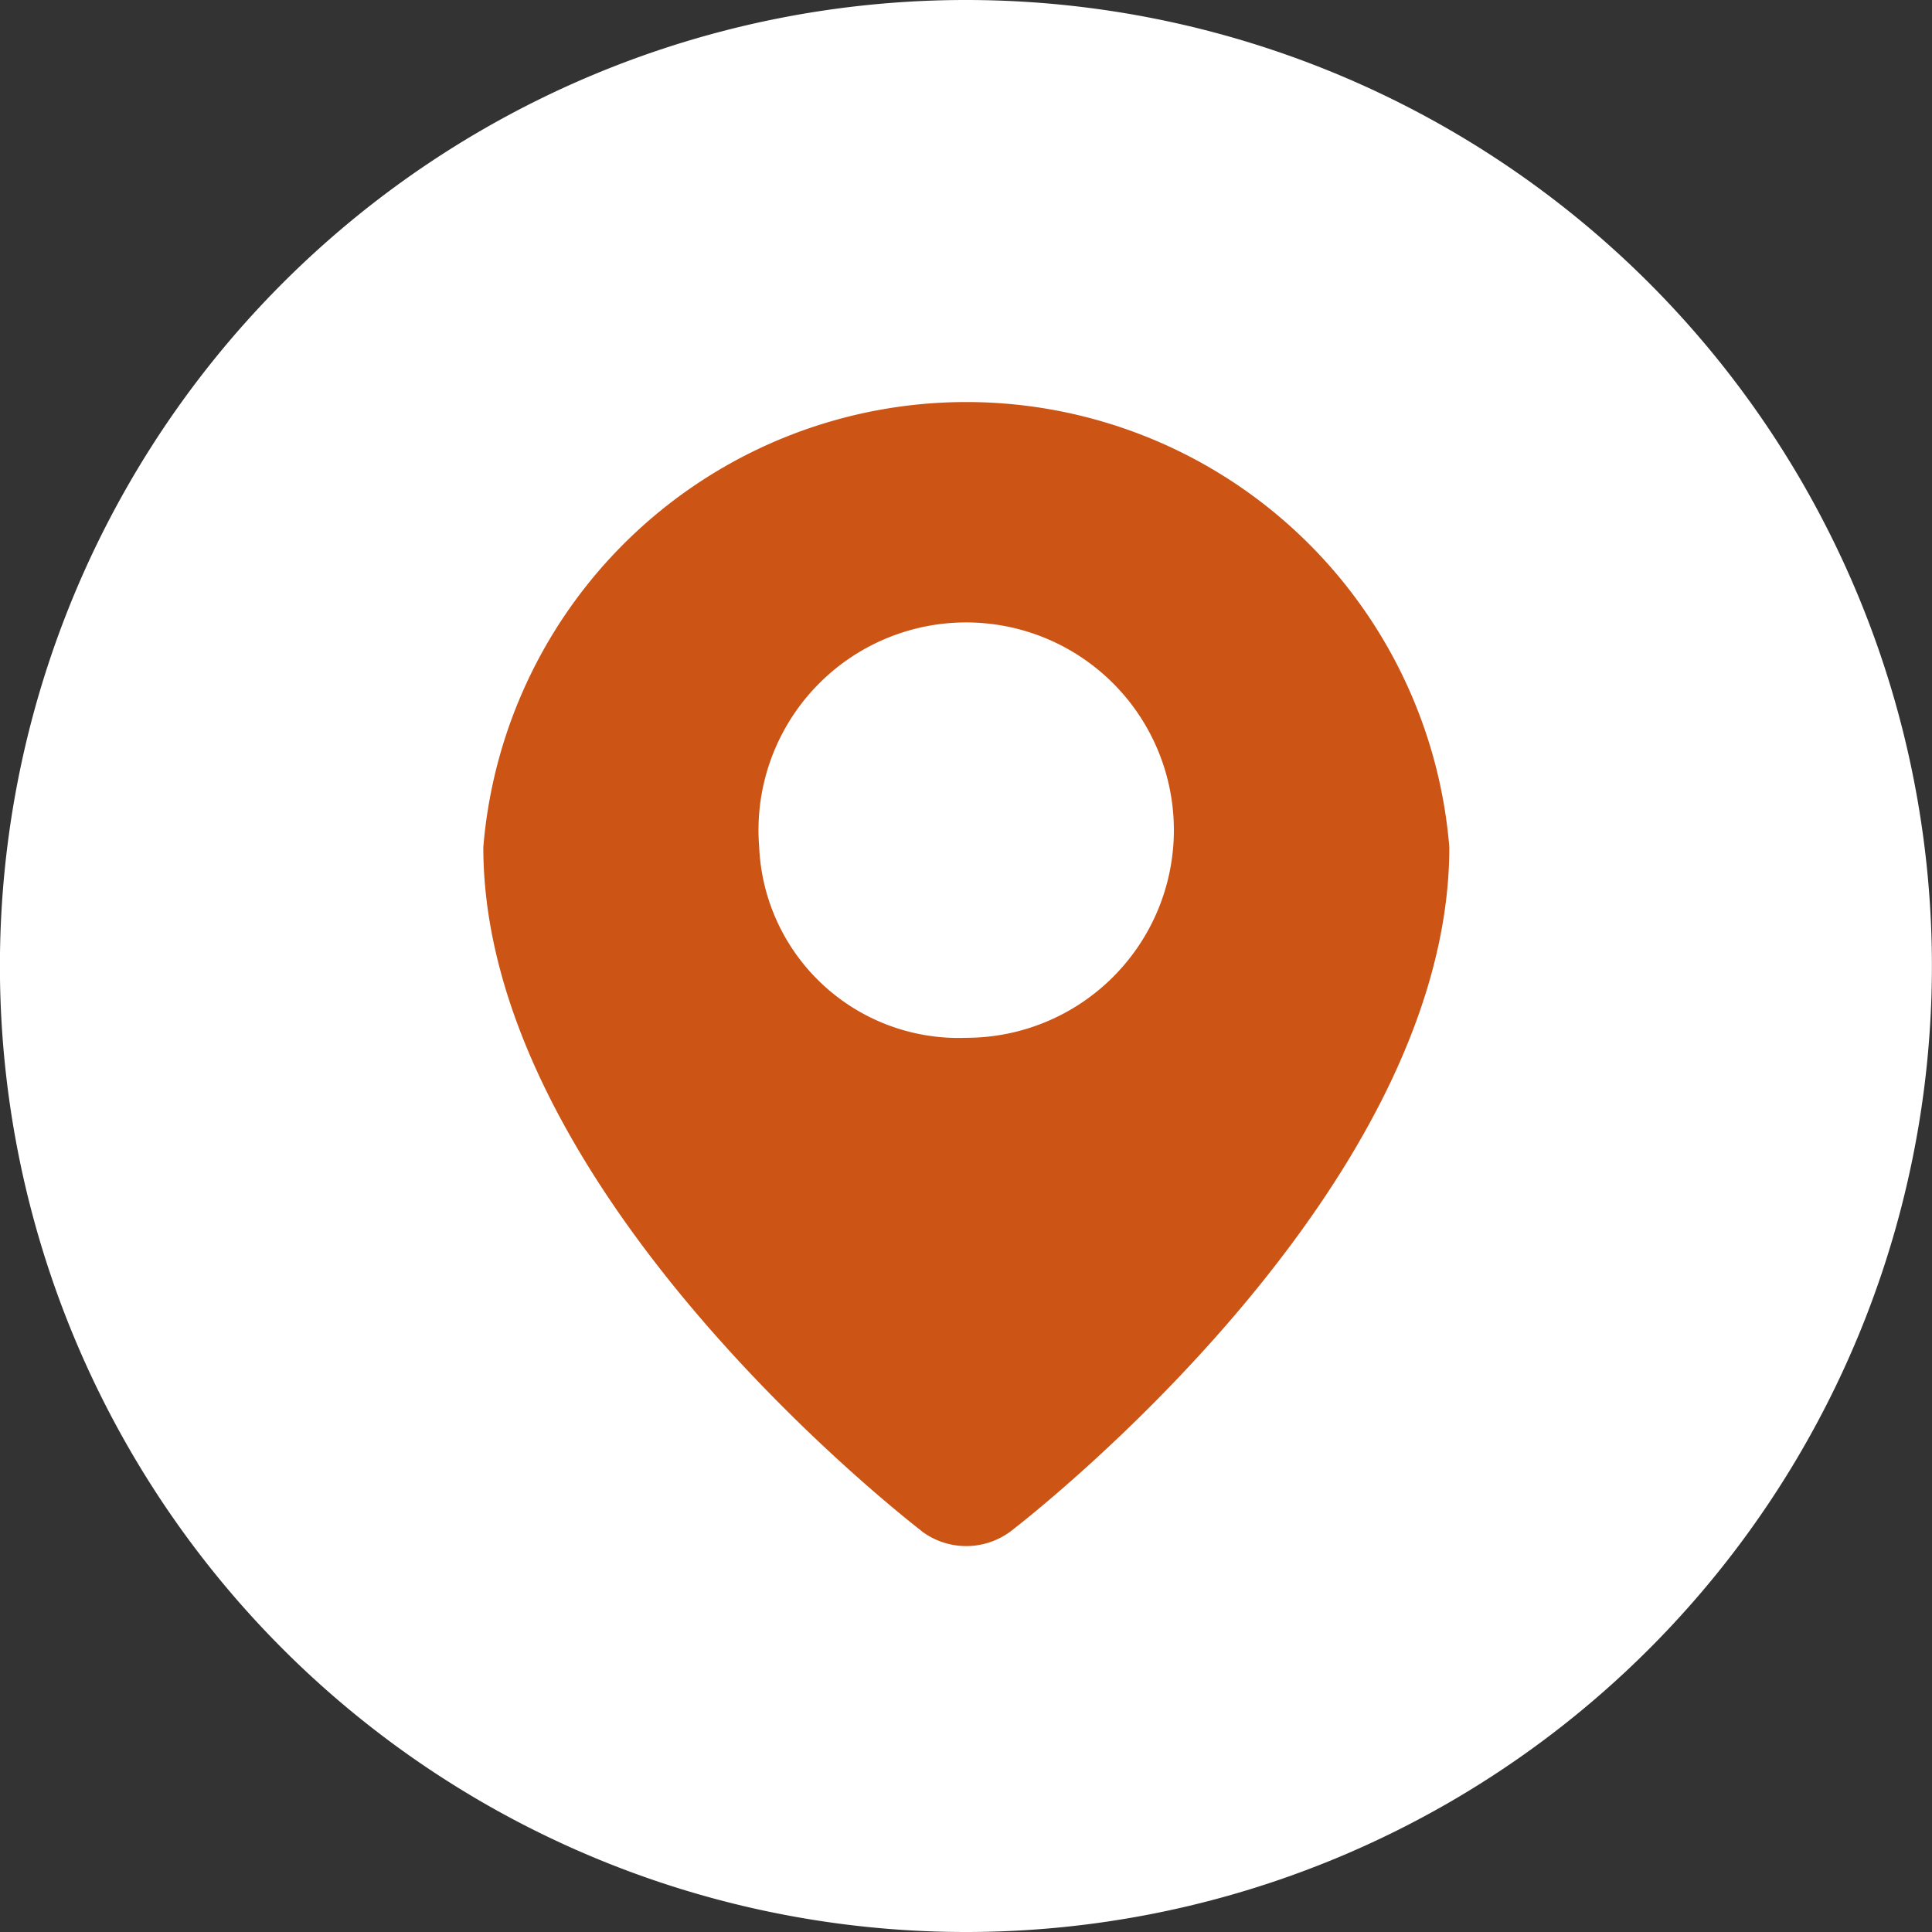
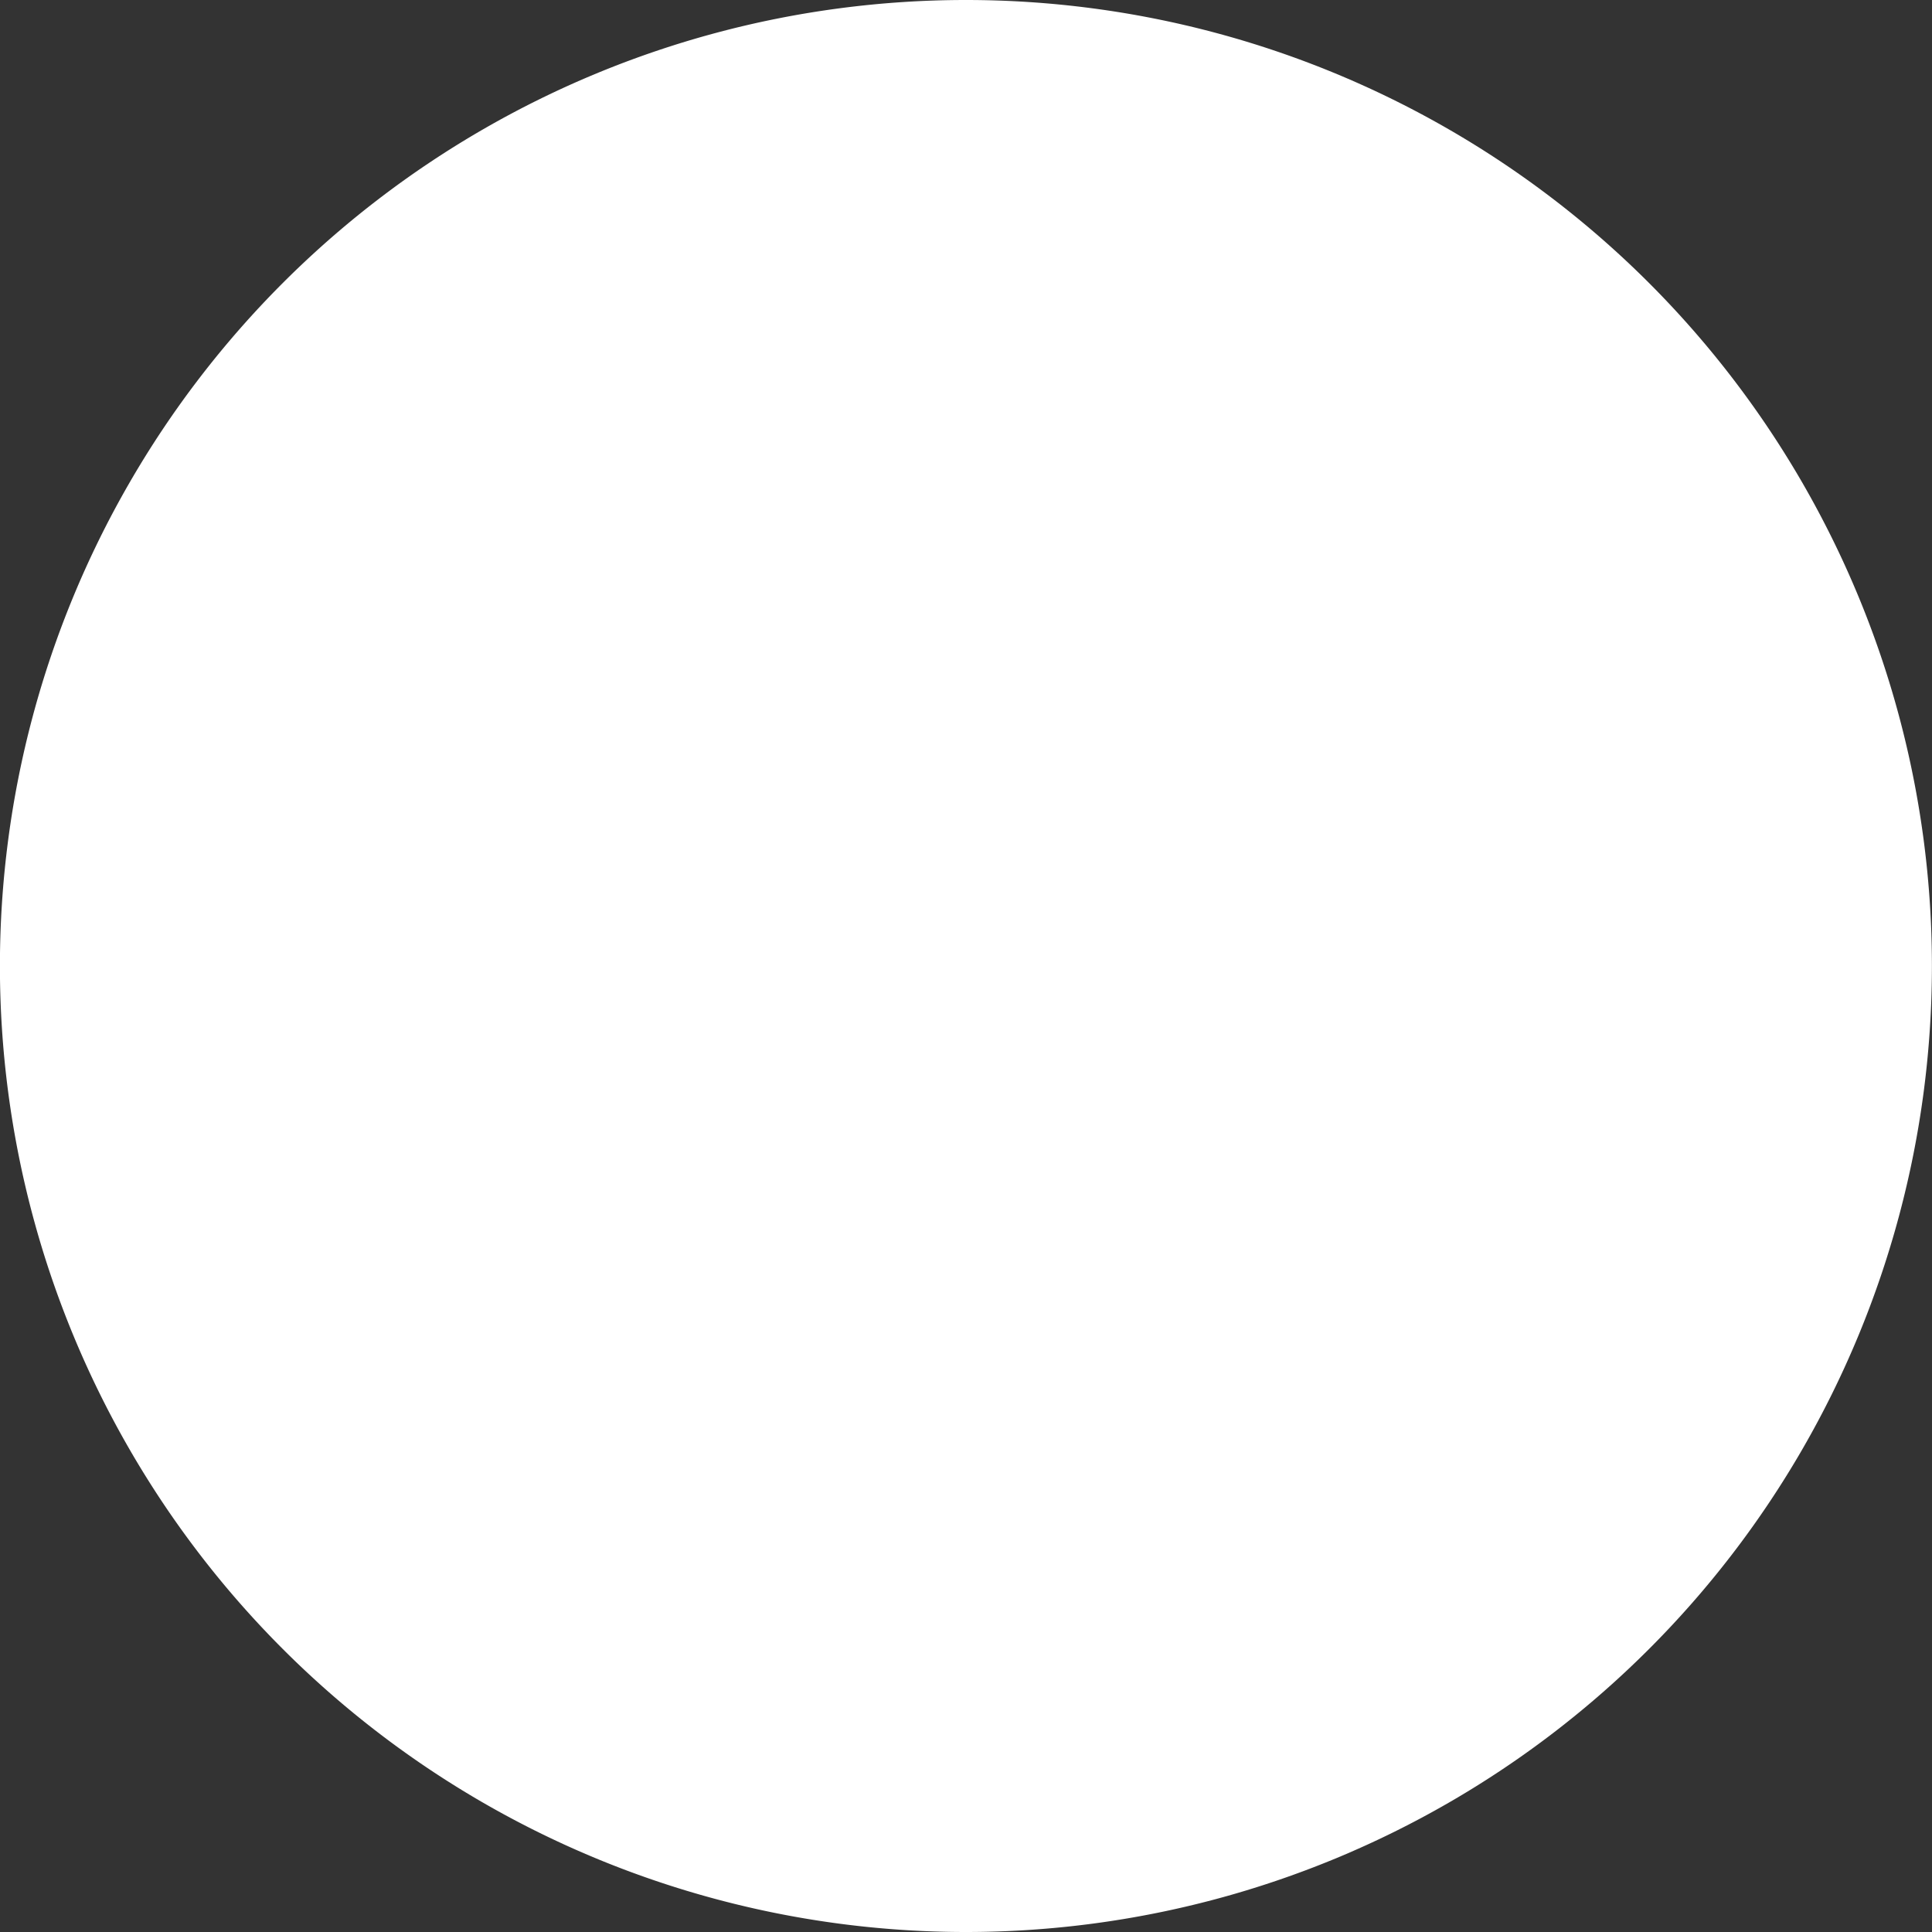
<svg xmlns="http://www.w3.org/2000/svg" width="24" height="24" viewBox="0 0 24 24">
  <rect x="0" y="0" width="24" height="24" fill="#333333" stroke="none" />
  <defs>
    <style>.a{fill:#fff;}.b{fill:#cc5516;}</style>
  </defs>
  <path class="a" d="M69,30.008a12,12,0,0,0,12-12h0a12,12,0,0,0-12-12h0a12,12,0,0,0-12,12h0a12,12,0,0,0,12,12" transform="translate(-57.001 -6.008)" />
-   <path class="b" d="M917.529,408.774a.922.922,0,0,0,1.1,0c.223-.171,5.451-4.233,5.451-8.5a6.02,6.02,0,0,0-12,0c0,4.266,5.229,8.328,5.451,8.5Zm-2.022-8.5a2.58,2.58,0,1,1,2.571,2.368A2.479,2.479,0,0,1,915.507,400.275Z" transform="translate(-906.076 -389.75)" />
</svg>